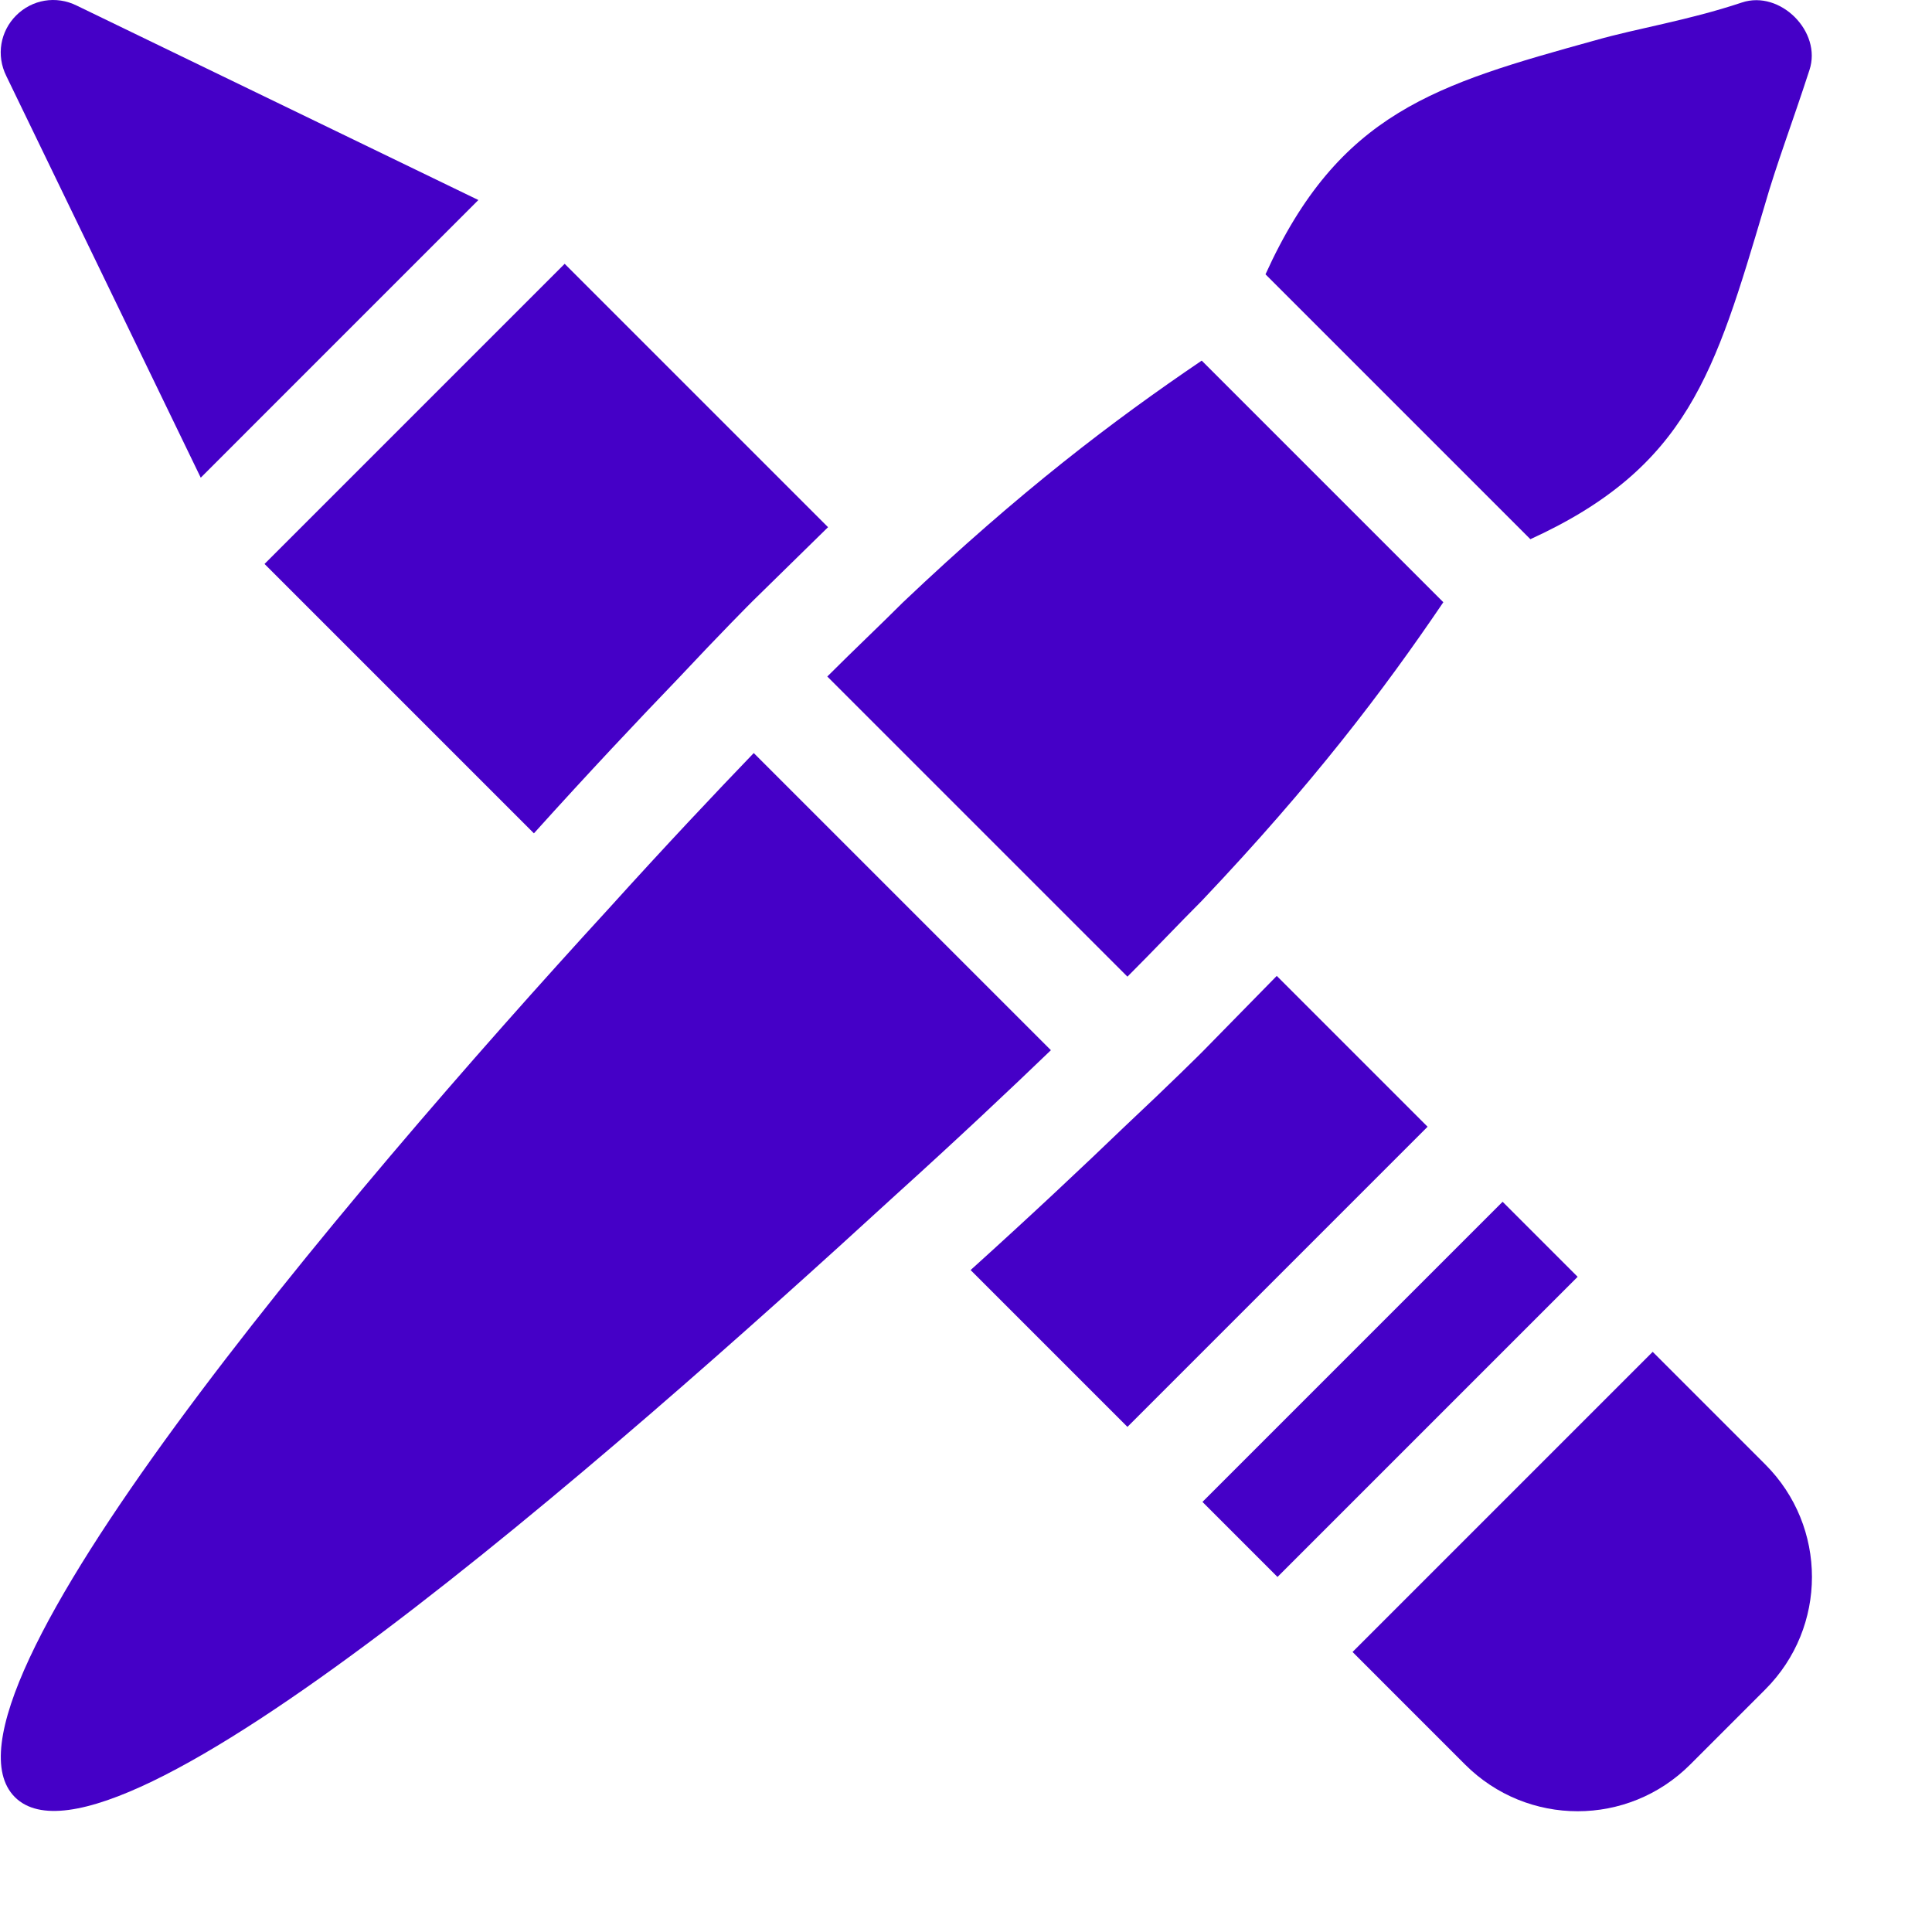
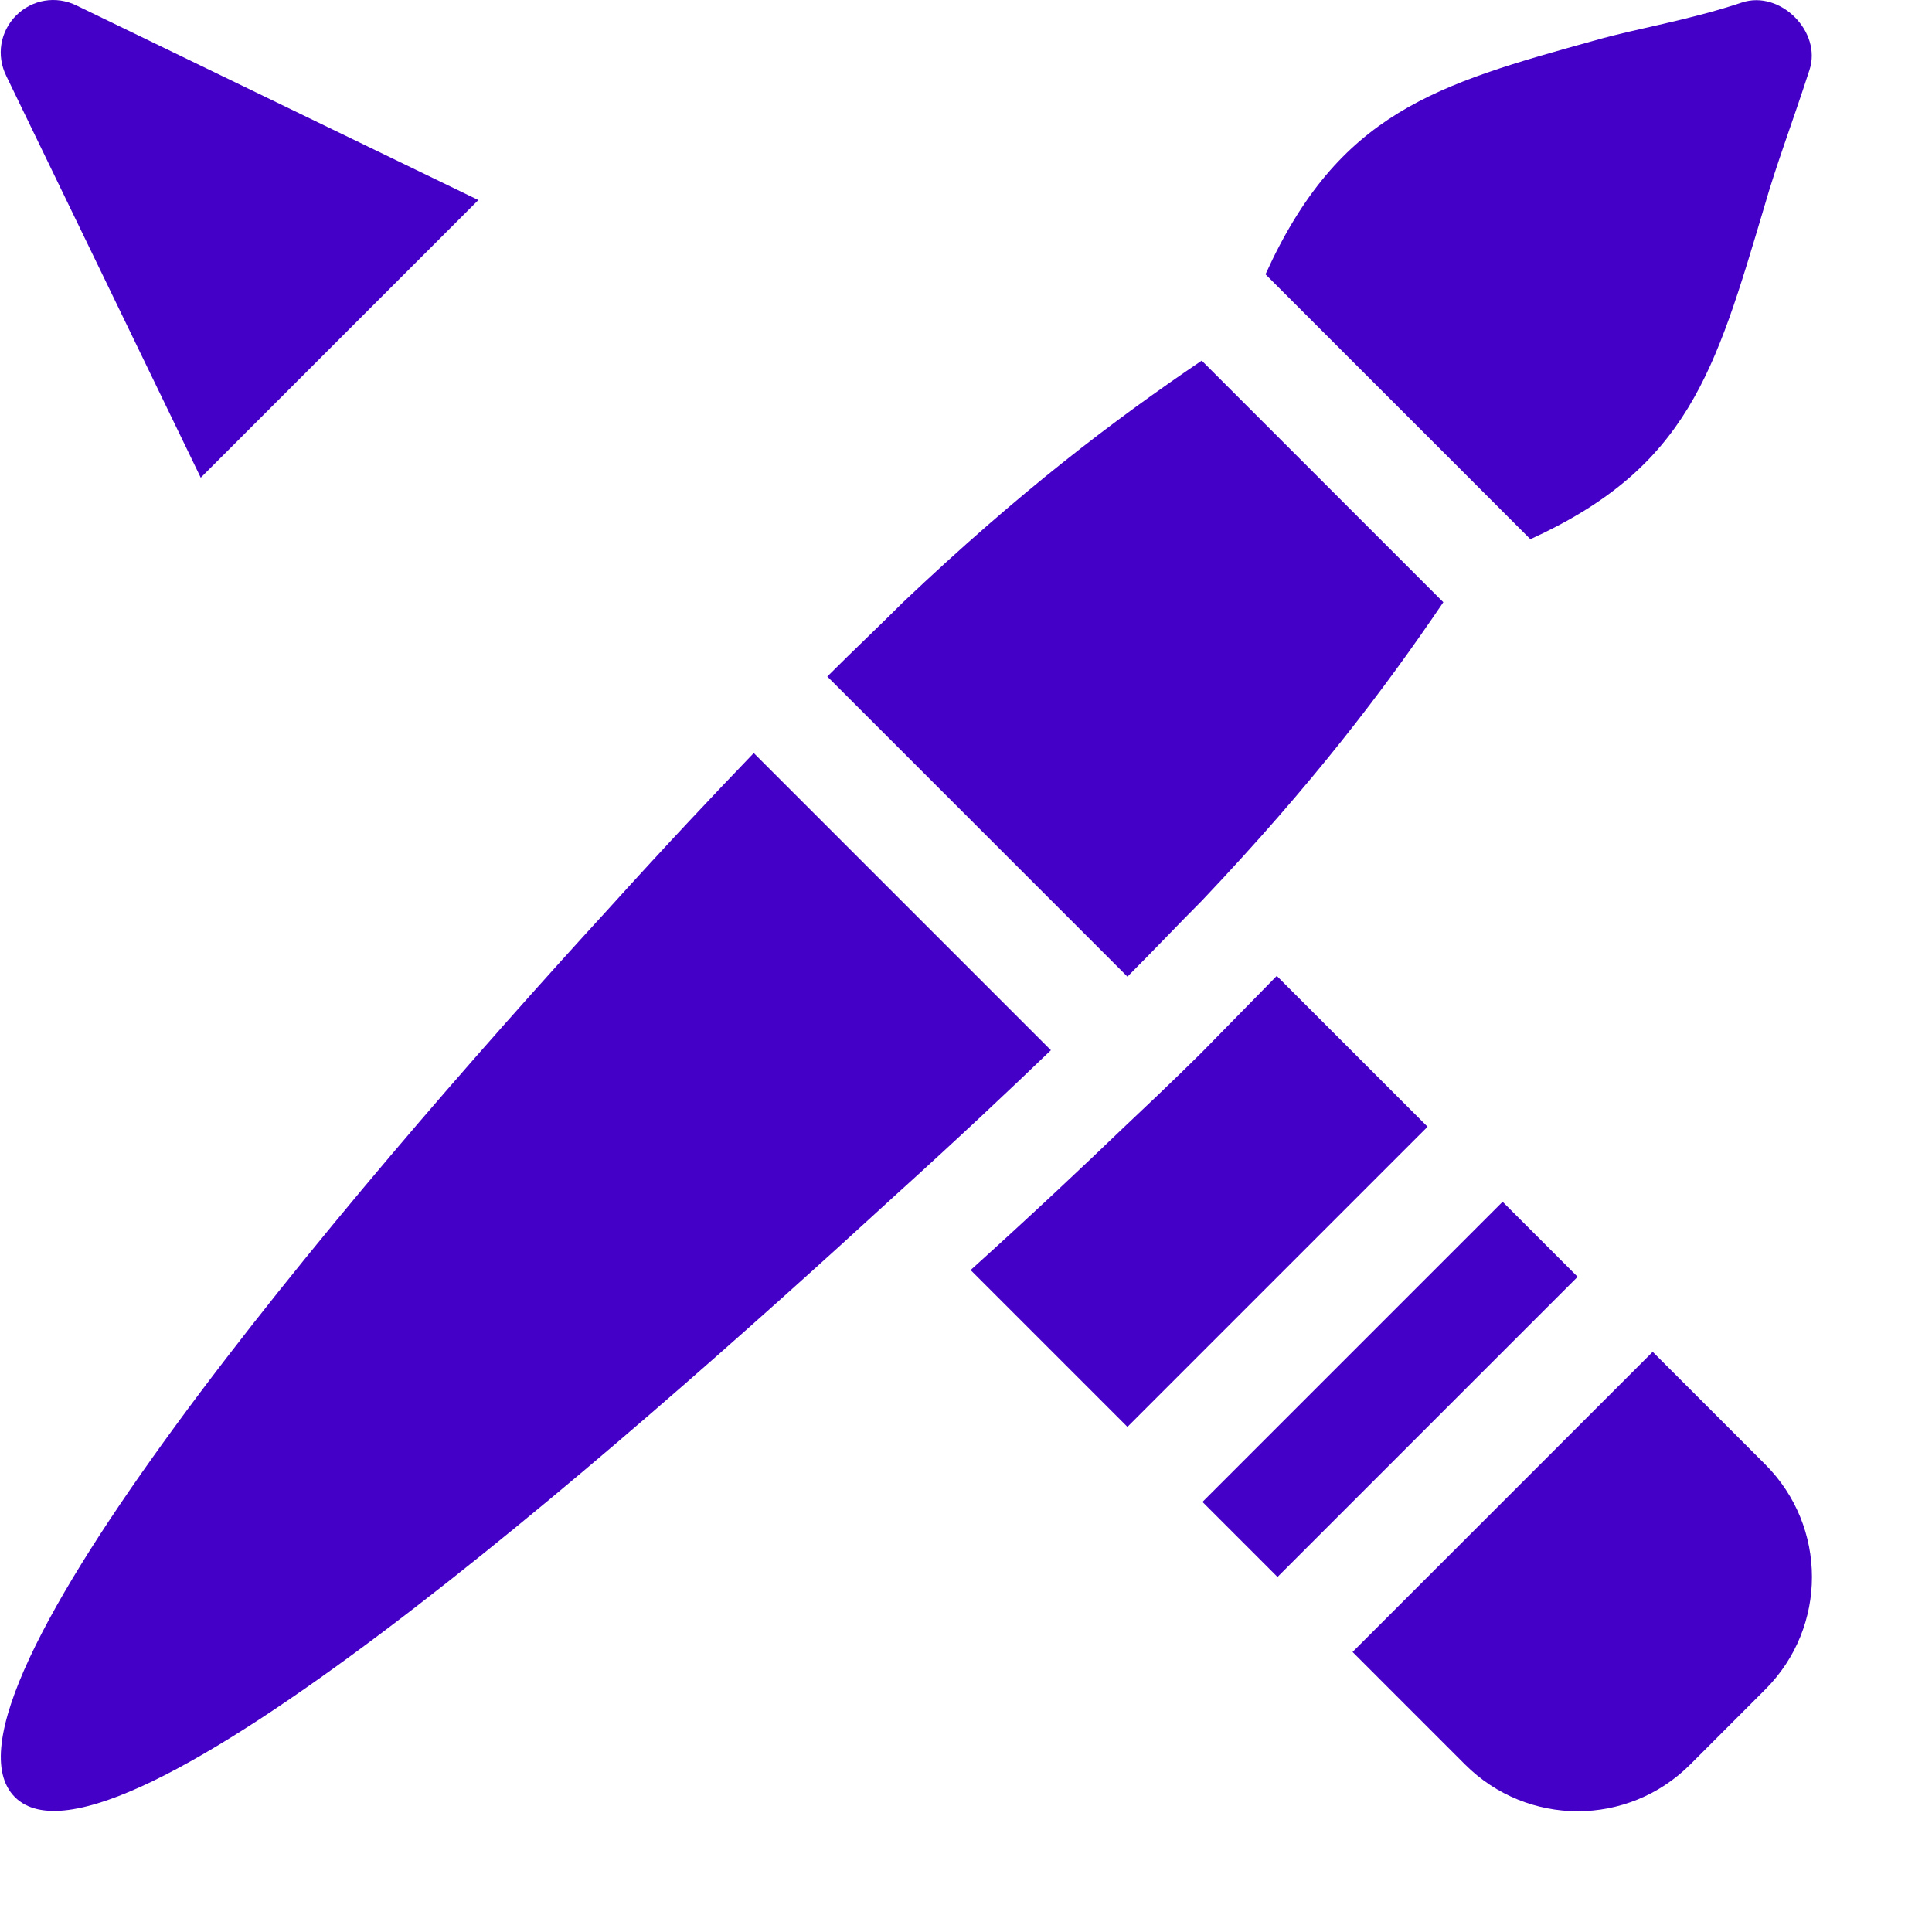
<svg xmlns="http://www.w3.org/2000/svg" width="512" height="512" x="0" y="0" viewBox="0 0 681 681.336" style="enable-background:new 0 0 512 512" xml:space="preserve">
  <g>
    <path d="m26.965 2.008 141.57 68.535-97.91 97.914-68.531-141.574c-3.711-7.414-2.121-15.879 3.434-21.434 5.559-5.562 14.027-7.148 21.438-3.441zm0 0" fill="#4500c7" data-original="#000000" />
-     <path d="m188.121 293.883-95-95 105.848-105.848 92.879 92.883-26.723 26.195c-.527.527-10.586 10.586-26.465 27.52-13.492 14.027-31.227 32.812-50.539 54.25zm0 0" fill="#4500c7" data-original="#000000" />
    <path d="m539.535 190.152-93.414-93.414c25.938-57.156 60.07-66.949 116.438-82.562 14.816-4.23 32.523-6.938 51.574-13.293 13.496-4.5 28.312 10.328 23.816 23.82-6.086 18.785-11.617 33.137-15.852 47.953-17.469 58.754-26.996 92.09-82.562 117.496zm0 0" fill="#4500c7" data-original="#000000" />
    <path d="m423.629 317.699c39.164-41.281 64.039-74.094 85.207-105.32l-85.207-85.207c-31.227 21.172-64.035 46.043-105.316 85.207-8.203 8.207-17.203 16.672-26.73 26.199l105.848 105.848c9.531-9.523 17.996-18.523 26.199-26.727zm-157.98-52.129c-13.492 14.023-31.223 32.812-51.07 54.773-93.676 102.145-243.641 279.281-209.504 313.418 34.133 34.137 208.445-118.656 310.59-212.328 21.965-19.852 40.75-37.578 54.777-51.074zm0 0" fill="#4500c7" data-original="#000000" />
    <path d="m503.281 397.352-105.848 105.848-55.309-55.305c21.703-19.586 40.227-37.051 53.984-50.281 17.199-16.141 27.254-26.195 27.785-26.727l26.199-26.727zm0 0" fill="#4500c7" data-original="#000000" />
    <path d="m423.891 529.664 105.848-105.848 26.461 26.461-105.848 105.848zm0 0" fill="#4500c7" data-original="#000000" />
    <path d="m622.359 595.816-26.461 26.465c-21.961 21.961-57.422 21.961-79.387 0l-39.691-39.695 105.848-105.848 39.691 39.695c21.965 21.957 21.965 57.422 0 79.383zm0 0" fill="#4500c7" data-original="#000000" />
  </g>
</svg>